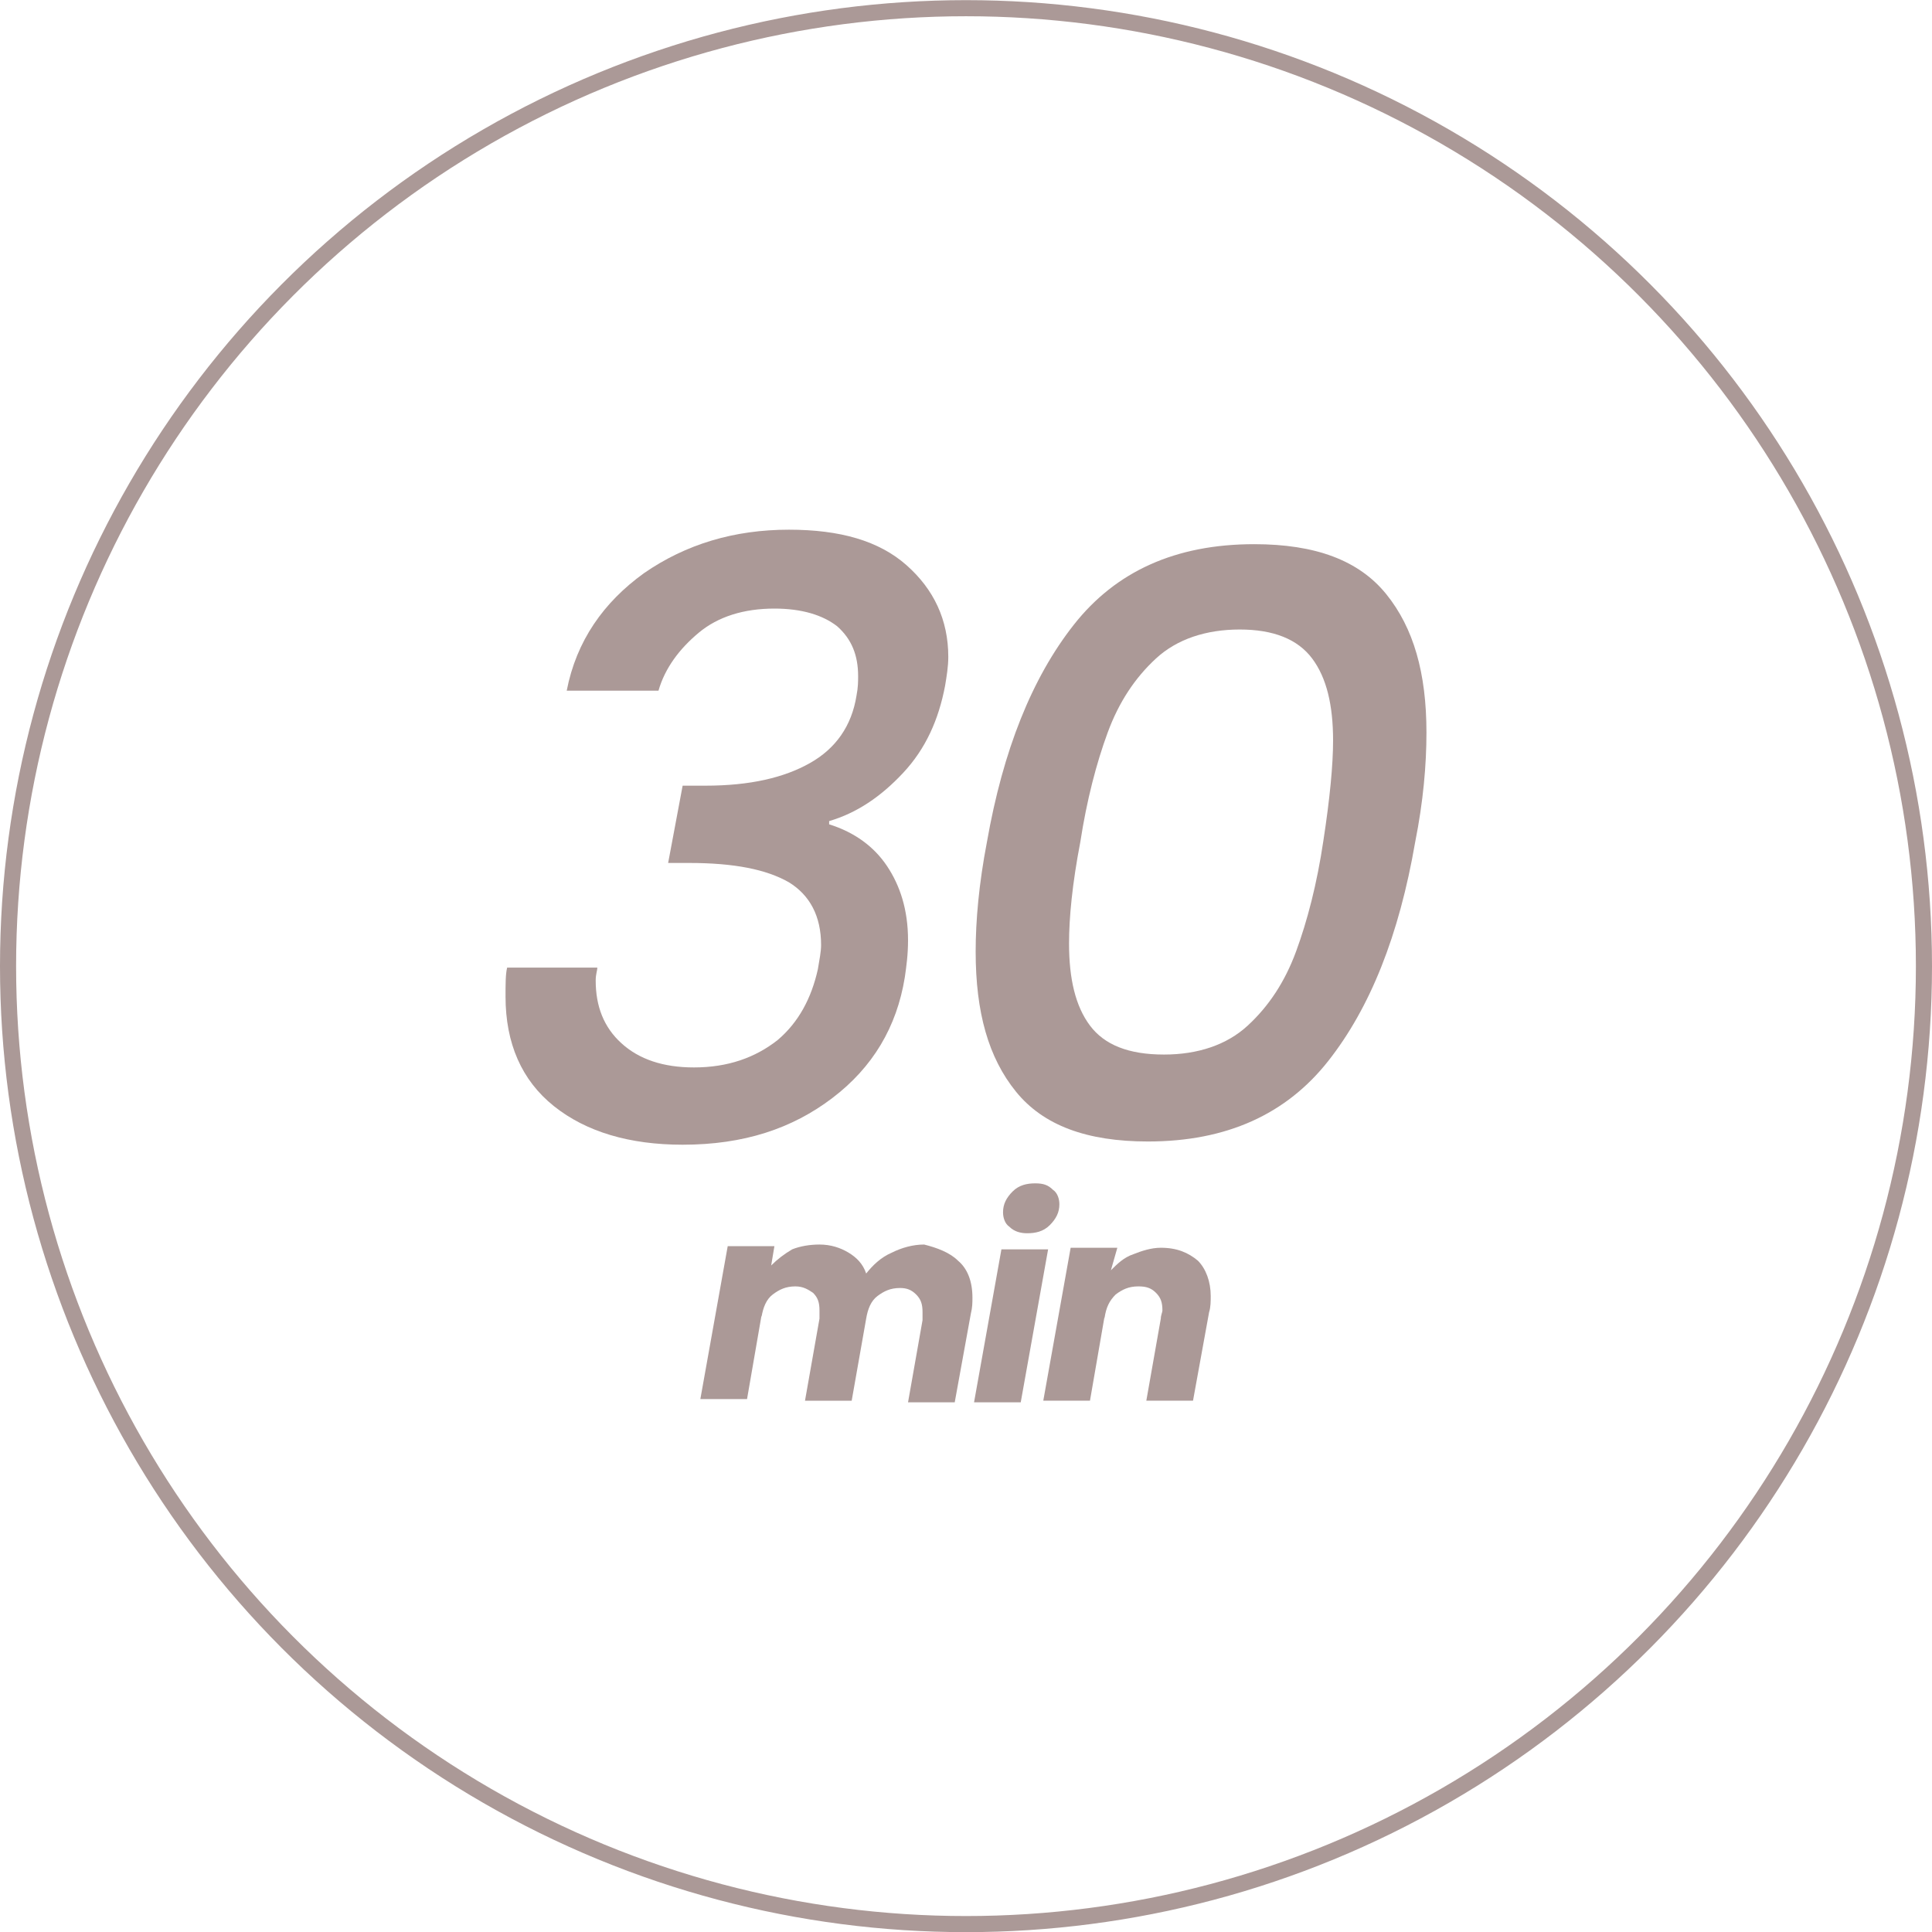
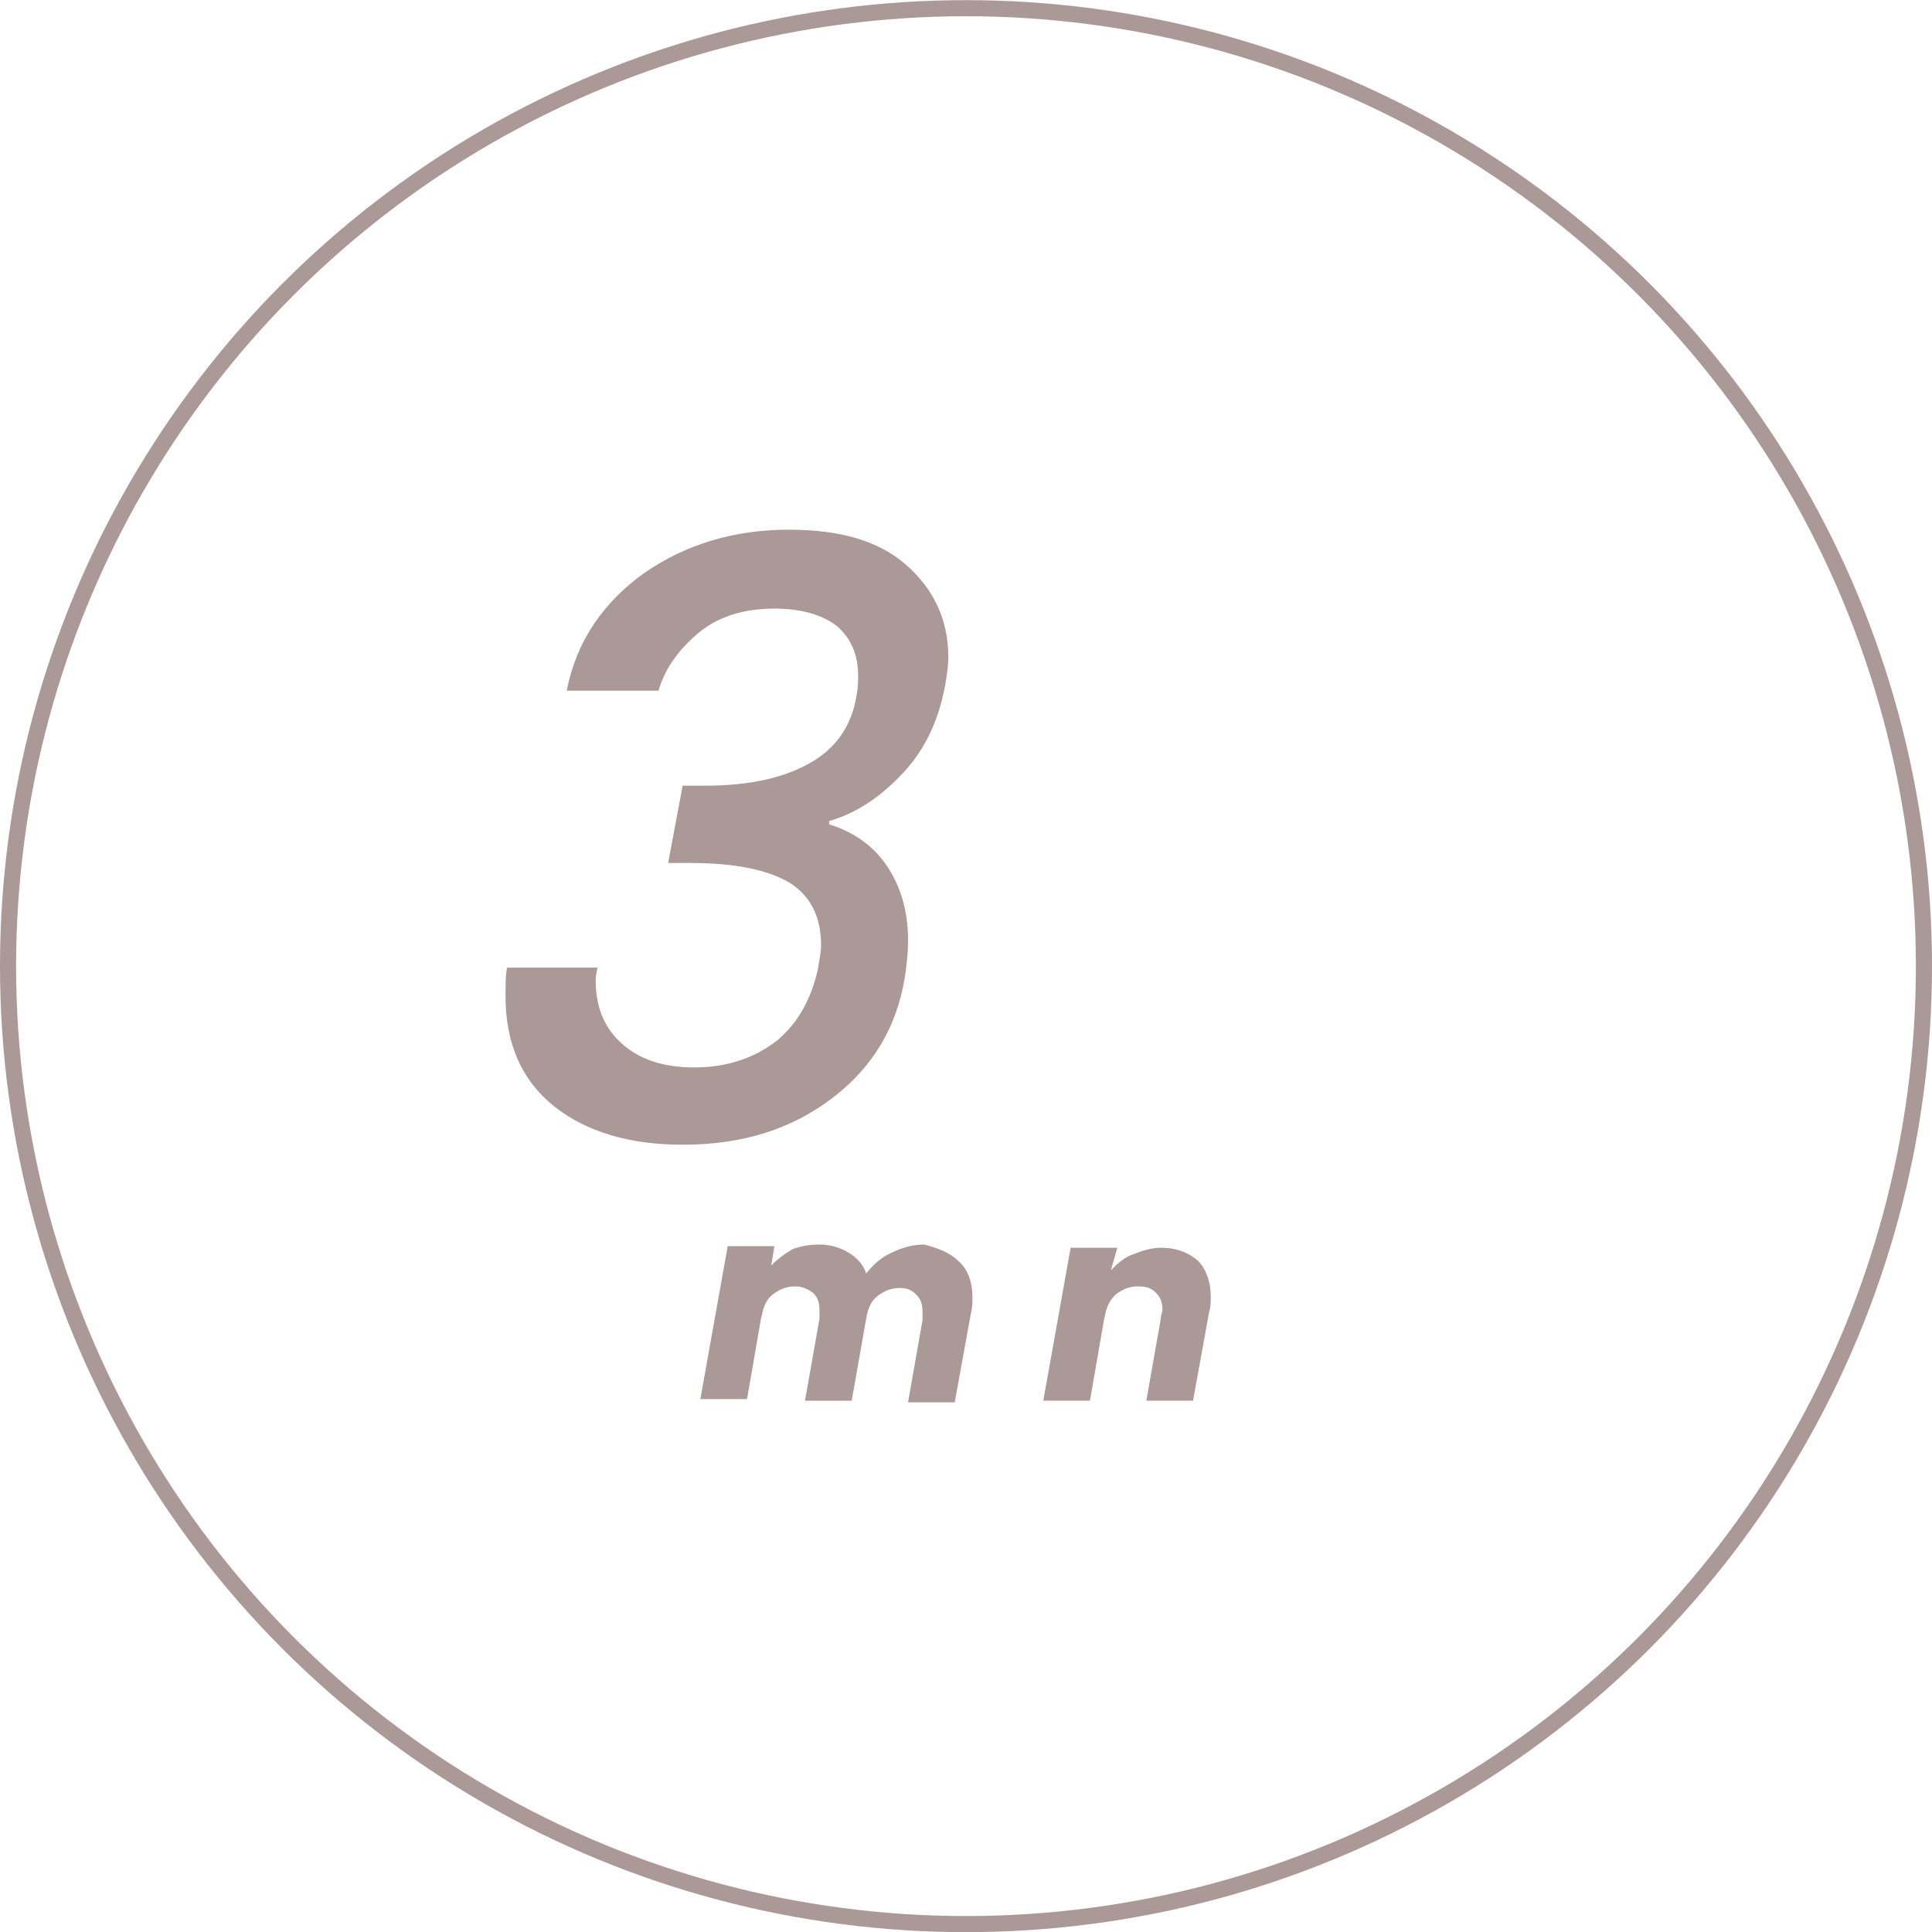
<svg xmlns="http://www.w3.org/2000/svg" version="1.1" id="Layer_1" x="0px" y="0px" viewBox="0 0 120 120" style="enable-background:new 0 0 120 120;" xml:space="preserve">
  <style type="text/css">
	.st0{fill:none;}
	.st1{fill:none;stroke:#AB9997;}
	.st2{fill:#AB9997;}
</style>
  <g id="Ellipse_11" transform="translate(400 4705.909)">
    <circle class="st0" cx="-340" cy="-4645.9" r="60" />
    <circle class="st1" cx="-340" cy="-4645.9" r="59.5" />
  </g>
  <g>
    <g>
      <path class="st2" d="M40,35.6c2.6-1.8,5.6-2.7,9-2.7c3.2,0,5.6,0.7,7.3,2.2c1.7,1.5,2.6,3.4,2.6,5.7c0,0.6-0.1,1.2-0.2,1.8    c-0.4,2.1-1.2,3.9-2.6,5.4c-1.4,1.5-2.9,2.5-4.6,3v0.2c1.6,0.5,2.8,1.4,3.6,2.6c0.8,1.2,1.3,2.7,1.3,4.6c0,0.9-0.1,1.6-0.2,2.3    c-0.5,3.1-2,5.6-4.5,7.5s-5.5,2.9-9.3,2.9c-3.3,0-6-0.8-8-2.4c-2-1.6-3-3.9-3-6.8c0-0.8,0-1.4,0.1-1.8h5.6c0,0.2-0.1,0.4-0.1,0.8    c0,1.6,0.5,2.9,1.6,3.9c1.1,1,2.6,1.5,4.5,1.5c2.1,0,3.8-0.6,5.2-1.7c1.3-1.1,2.1-2.6,2.5-4.4c0.1-0.6,0.2-1.1,0.2-1.5    c0-1.8-0.7-3.1-2-3.9c-1.4-0.8-3.4-1.2-6.2-1.2h-1.3l0.9-4.8h1.4c2.8,0,4.9-0.5,6.5-1.4c1.6-0.9,2.6-2.3,2.9-4.2    c0.1-0.5,0.1-0.9,0.1-1.2c0-1.3-0.4-2.3-1.3-3.1c-0.9-0.7-2.2-1.1-3.9-1.1c-1.9,0-3.5,0.5-4.7,1.5c-1.2,1-2.1,2.2-2.5,3.6h-5.7    C35.8,39.8,37.5,37.4,40,35.6z" />
-       <path class="st2" d="M66.7,38.8c2.6-3.3,6.3-5,11.2-5c3.8,0,6.5,1,8.2,3.1c1.7,2.1,2.5,4.9,2.5,8.6c0,2-0.2,4.3-0.7,6.8    c-1,5.8-2.8,10.3-5.4,13.6c-2.6,3.3-6.3,5-11.2,5c-3.8,0-6.5-1-8.2-3.1s-2.5-4.9-2.5-8.7c0-1.9,0.2-4.2,0.7-6.8    C62.3,46.6,64.1,42.1,66.7,38.8z M82.8,46c0-2.2-0.4-3.9-1.3-5.1c-0.9-1.2-2.4-1.8-4.5-1.8s-3.9,0.6-5.2,1.8    c-1.3,1.2-2.3,2.7-3,4.6c-0.7,1.9-1.3,4.2-1.7,6.8c-0.5,2.6-0.7,4.7-0.7,6.3c0,2.2,0.4,3.9,1.3,5.1s2.4,1.8,4.6,1.8    c2.1,0,3.9-0.6,5.2-1.8c1.3-1.2,2.3-2.7,3-4.6c0.7-1.9,1.3-4.2,1.7-6.9C82.6,49.6,82.8,47.5,82.8,46z" />
    </g>
    <g>
      <path class="st2" d="M59.5,78.3c0.6,0.5,0.9,1.3,0.9,2.3c0,0.3,0,0.6-0.1,1l-1,5.5h-2.9l0.9-5.1c0-0.1,0-0.3,0-0.5    c0-0.5-0.1-0.8-0.4-1.1S56.3,80,55.9,80c-0.6,0-1,0.2-1.4,0.5s-0.6,0.8-0.7,1.4l-0.9,5.1h-2.9l0.9-5.1c0-0.1,0-0.3,0-0.5    c0-0.5-0.1-0.8-0.4-1.1c-0.3-0.2-0.6-0.4-1.1-0.4c-0.6,0-1,0.2-1.4,0.5s-0.6,0.8-0.7,1.4v-0.1l-0.9,5.2h-2.9l1.7-9.5h2.9l-0.2,1.2    c0.4-0.4,0.8-0.7,1.3-1c0.5-0.2,1.1-0.3,1.7-0.3c0.7,0,1.3,0.2,1.8,0.5s0.9,0.7,1.1,1.3c0.4-0.5,0.9-1,1.6-1.3    c0.6-0.3,1.3-0.5,2-0.5C58.2,77.5,59,77.8,59.5,78.3z" />
-       <path class="st2" d="M65.1,77.6l-1.7,9.5h-2.9l1.7-9.5H65.1z M62.7,76.2c-0.3-0.2-0.4-0.6-0.4-0.9c0-0.5,0.2-0.9,0.6-1.3    s0.9-0.5,1.4-0.5c0.5,0,0.8,0.1,1.1,0.4c0.3,0.2,0.4,0.6,0.4,0.9c0,0.5-0.2,0.9-0.6,1.3s-0.9,0.5-1.4,0.5    C63.4,76.6,63,76.5,62.7,76.2z" />
      <path class="st2" d="M74.4,78.3c0.5,0.5,0.8,1.3,0.8,2.2c0,0.3,0,0.7-0.1,1l-1,5.5h-2.9l0.9-5.1c0-0.2,0.1-0.4,0.1-0.5    c0-0.5-0.1-0.8-0.4-1.1c-0.3-0.3-0.6-0.4-1.1-0.4c-0.6,0-1,0.2-1.4,0.5c-0.4,0.4-0.6,0.8-0.7,1.5v-0.1l-0.9,5.2h-2.9l1.7-9.5h2.9    L69,78.9c0.4-0.4,0.8-0.8,1.4-1c0.5-0.2,1.1-0.4,1.7-0.4C73.1,77.5,73.8,77.8,74.4,78.3z" />
    </g>
  </g>
</svg>